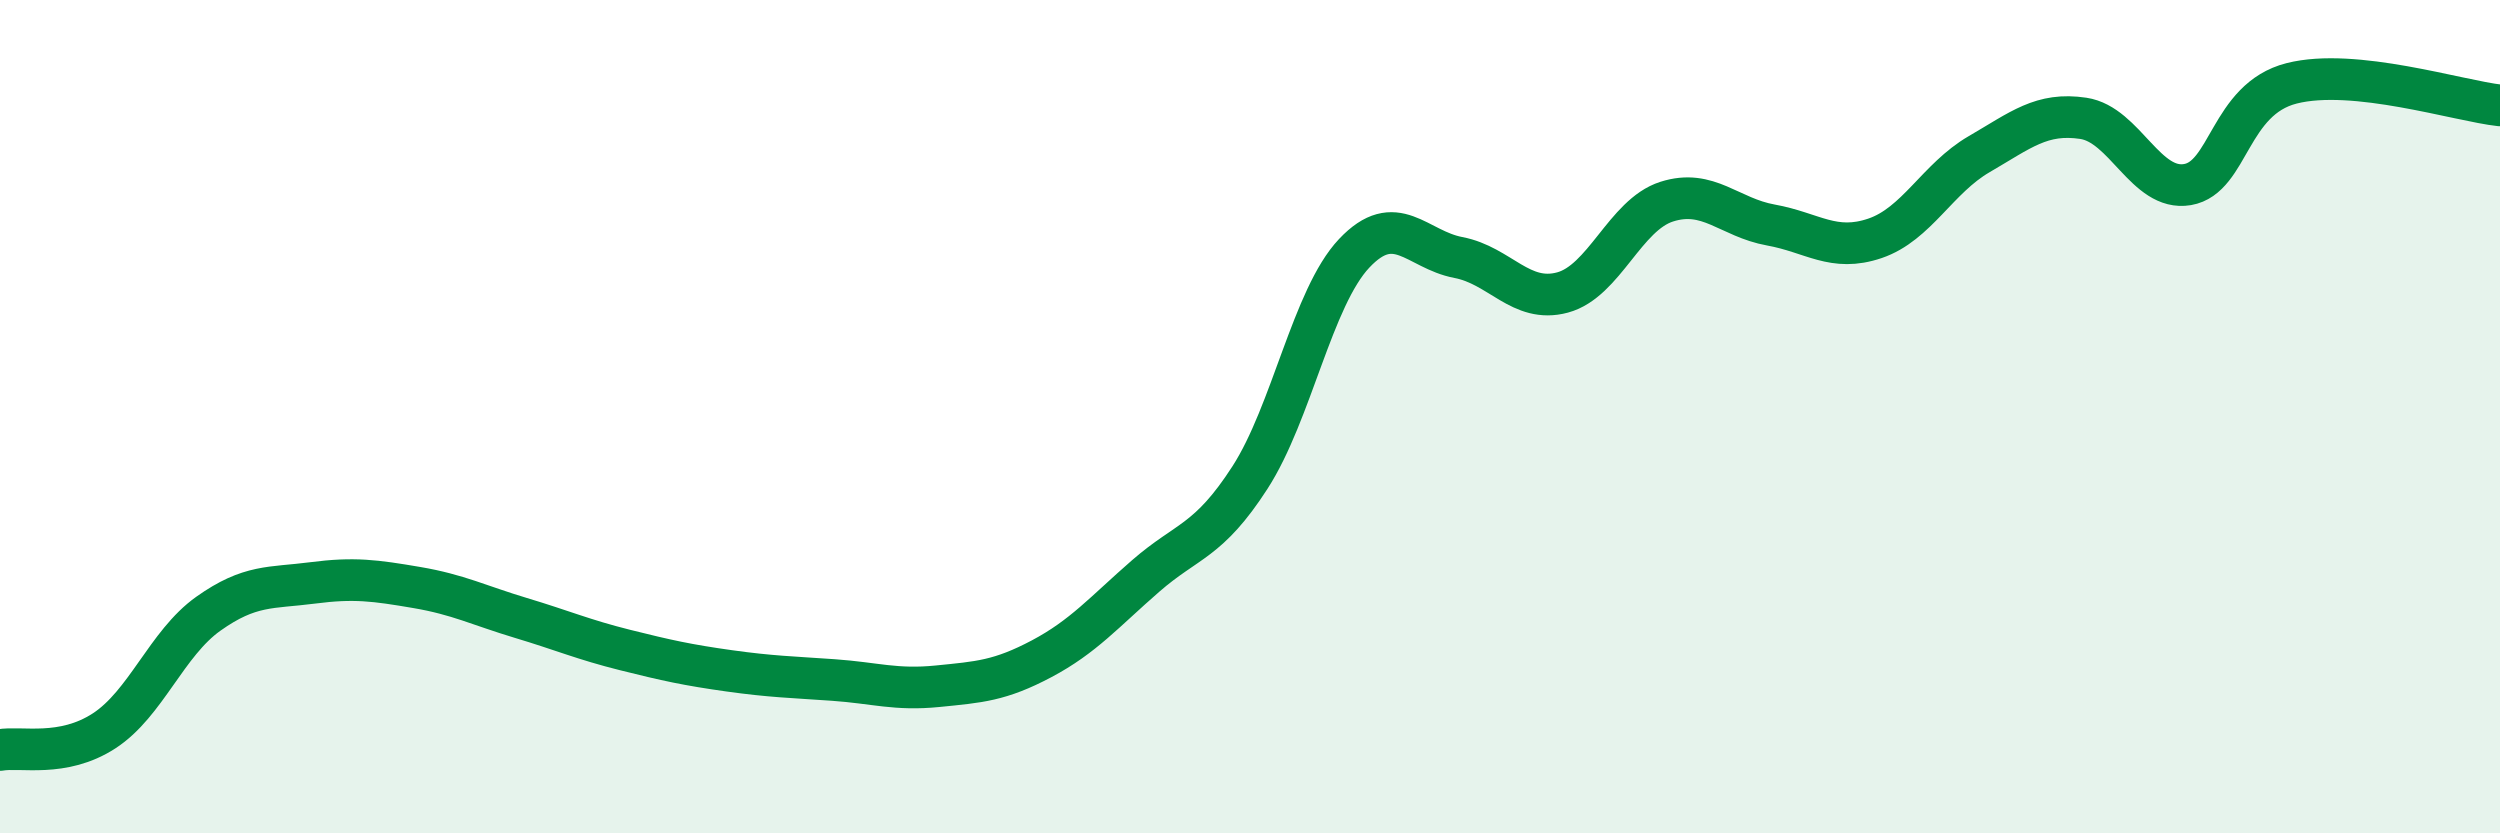
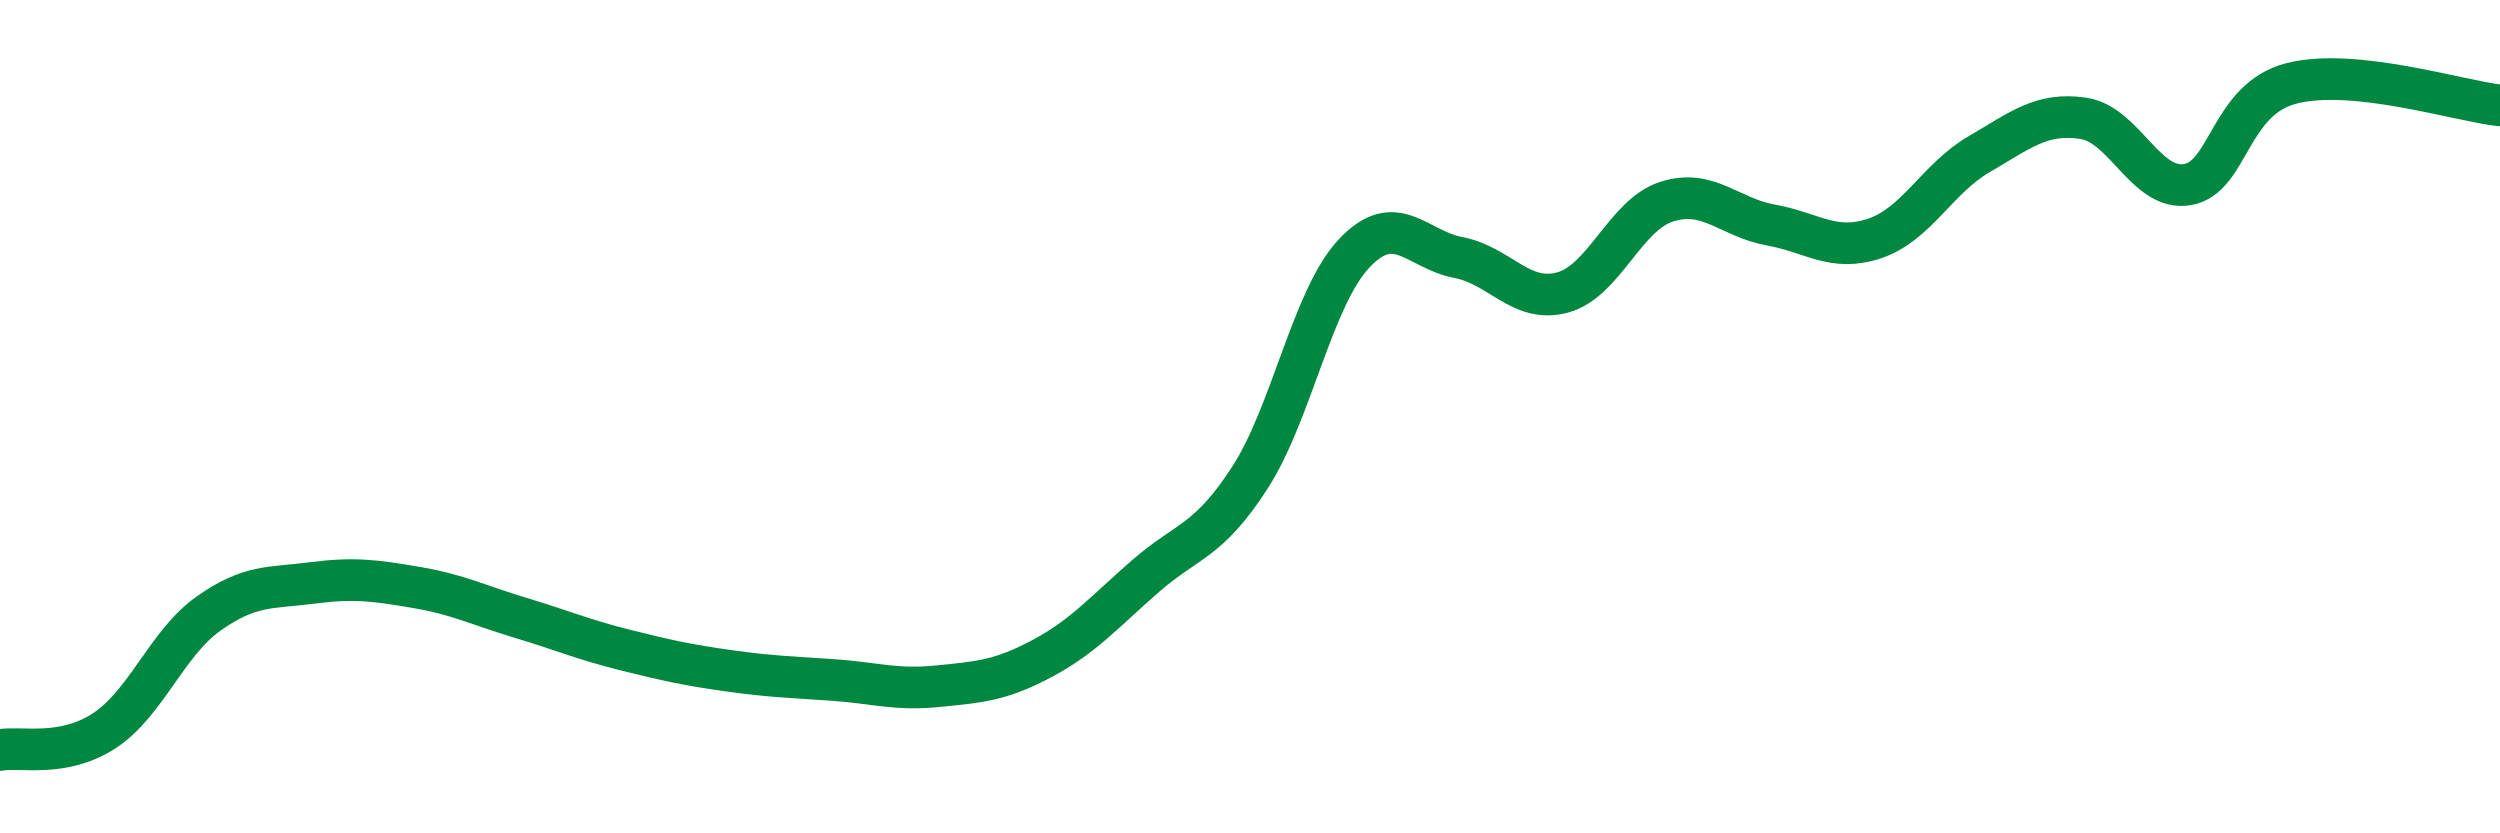
<svg xmlns="http://www.w3.org/2000/svg" width="60" height="20" viewBox="0 0 60 20">
-   <path d="M 0,18 C 0.5,17.91 1.5,18.19 2.5,17.54 C 3.5,16.89 4,15.44 5,14.73 C 6,14.02 6.5,14.12 7.5,13.99 C 8.5,13.86 9,13.93 10,14.1 C 11,14.27 11.5,14.53 12.5,14.83 C 13.5,15.13 14,15.35 15,15.6 C 16,15.85 16.5,15.96 17.5,16.1 C 18.5,16.24 19,16.25 20,16.32 C 21,16.39 21.5,16.57 22.5,16.47 C 23.5,16.37 24,16.34 25,15.81 C 26,15.28 26.5,14.69 27.5,13.82 C 28.5,12.95 29,13.01 30,11.46 C 31,9.91 31.5,7.14 32.5,6.08 C 33.5,5.02 34,5.99 35,6.18 C 36,6.37 36.5,7.29 37.5,7.02 C 38.5,6.75 39,5.16 40,4.84 C 41,4.52 41.5,5.22 42.5,5.4 C 43.5,5.58 44,6.06 45,5.72 C 46,5.38 46.5,4.28 47.5,3.7 C 48.5,3.12 49,2.69 50,2.84 C 51,2.99 51.5,4.6 52.5,4.43 C 53.5,4.26 53.5,2.38 55,2 C 56.5,1.62 59,2.42 60,2.53L60 20L0 20Z" fill="#008740" opacity="0.1" stroke-linecap="round" stroke-linejoin="round" />
  <path d="M 0,18 C 0.5,17.91 1.5,18.19 2.5,17.54 C 3.5,16.89 4,15.44 5,14.73 C 6,14.02 6.5,14.12 7.5,13.99 C 8.5,13.86 9,13.93 10,14.1 C 11,14.27 11.5,14.53 12.5,14.83 C 13.5,15.13 14,15.35 15,15.6 C 16,15.85 16.5,15.96 17.5,16.1 C 18.5,16.24 19,16.25 20,16.32 C 21,16.39 21.5,16.57 22.5,16.47 C 23.5,16.37 24,16.34 25,15.81 C 26,15.28 26.5,14.69 27.5,13.82 C 28.5,12.95 29,13.01 30,11.46 C 31,9.91 31.5,7.14 32.5,6.08 C 33.5,5.02 34,5.99 35,6.18 C 36,6.37 36.5,7.29 37.5,7.02 C 38.5,6.75 39,5.16 40,4.84 C 41,4.52 41.5,5.22 42.5,5.4 C 43.5,5.58 44,6.06 45,5.72 C 46,5.38 46.5,4.28 47.5,3.7 C 48.5,3.12 49,2.69 50,2.84 C 51,2.99 51.5,4.6 52.5,4.43 C 53.5,4.26 53.5,2.38 55,2 C 56.5,1.62 59,2.42 60,2.53" stroke="#008740" stroke-width="1" fill="none" stroke-linecap="round" stroke-linejoin="round" />
</svg>